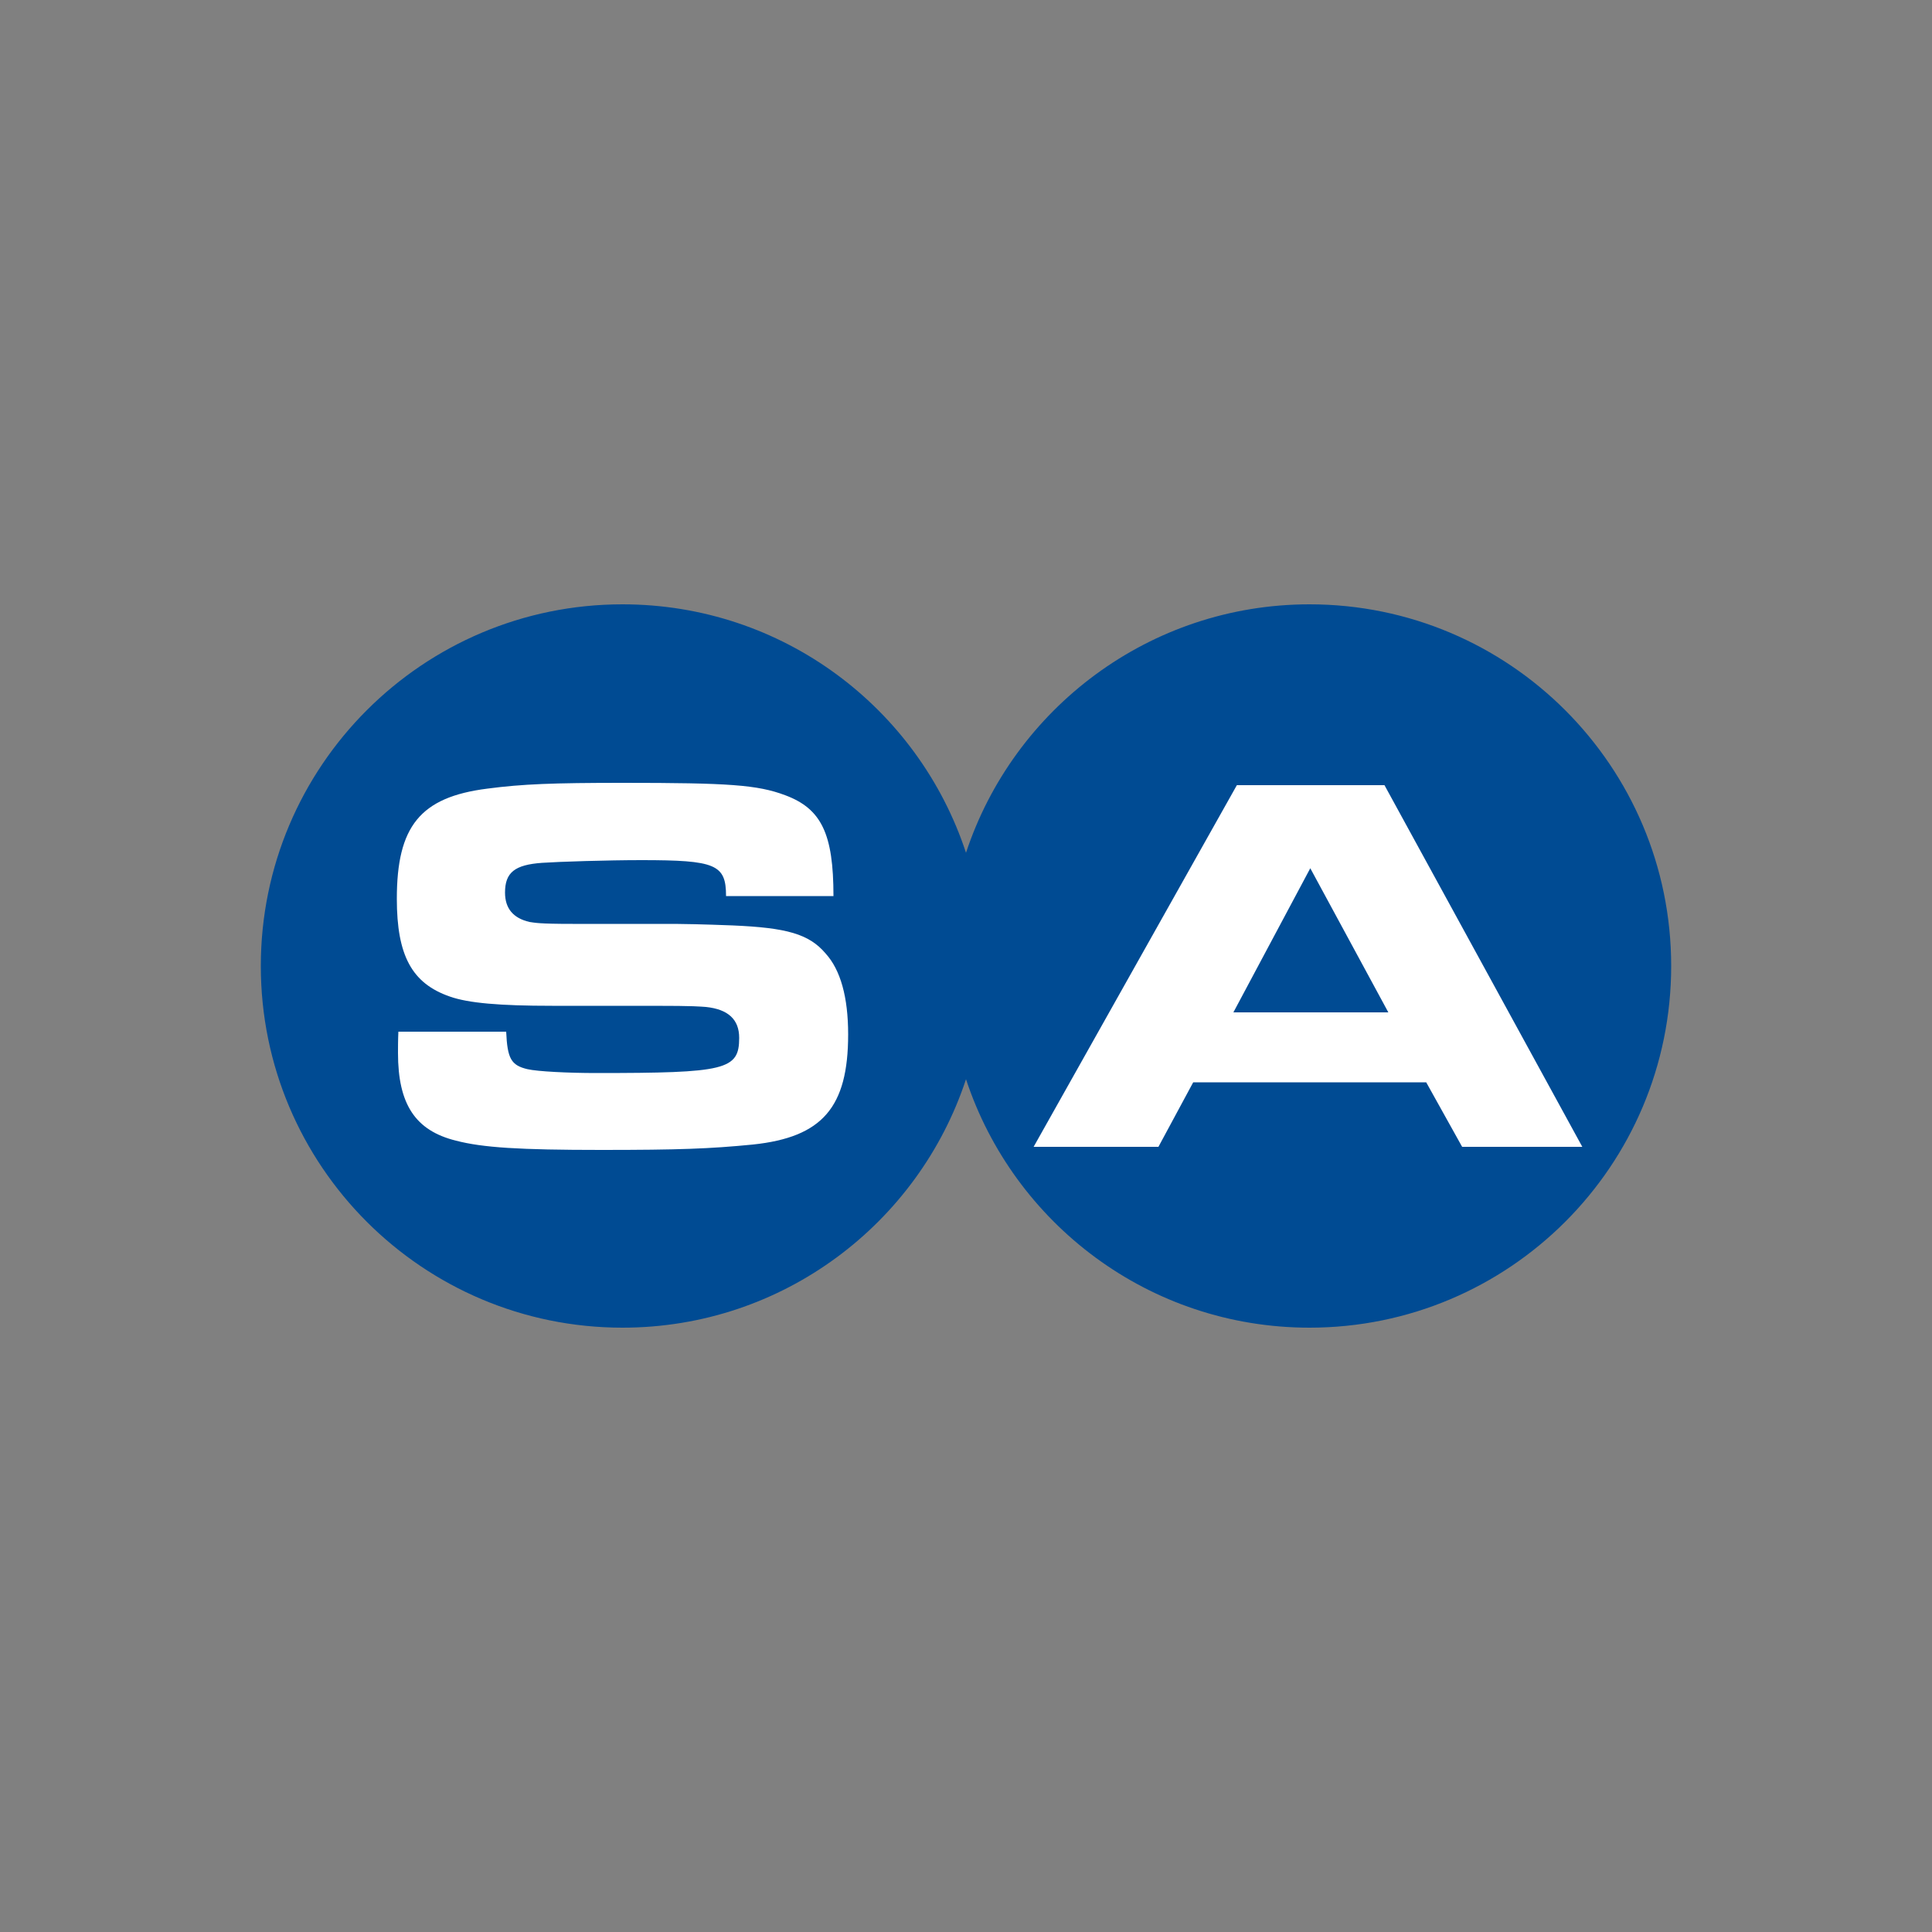
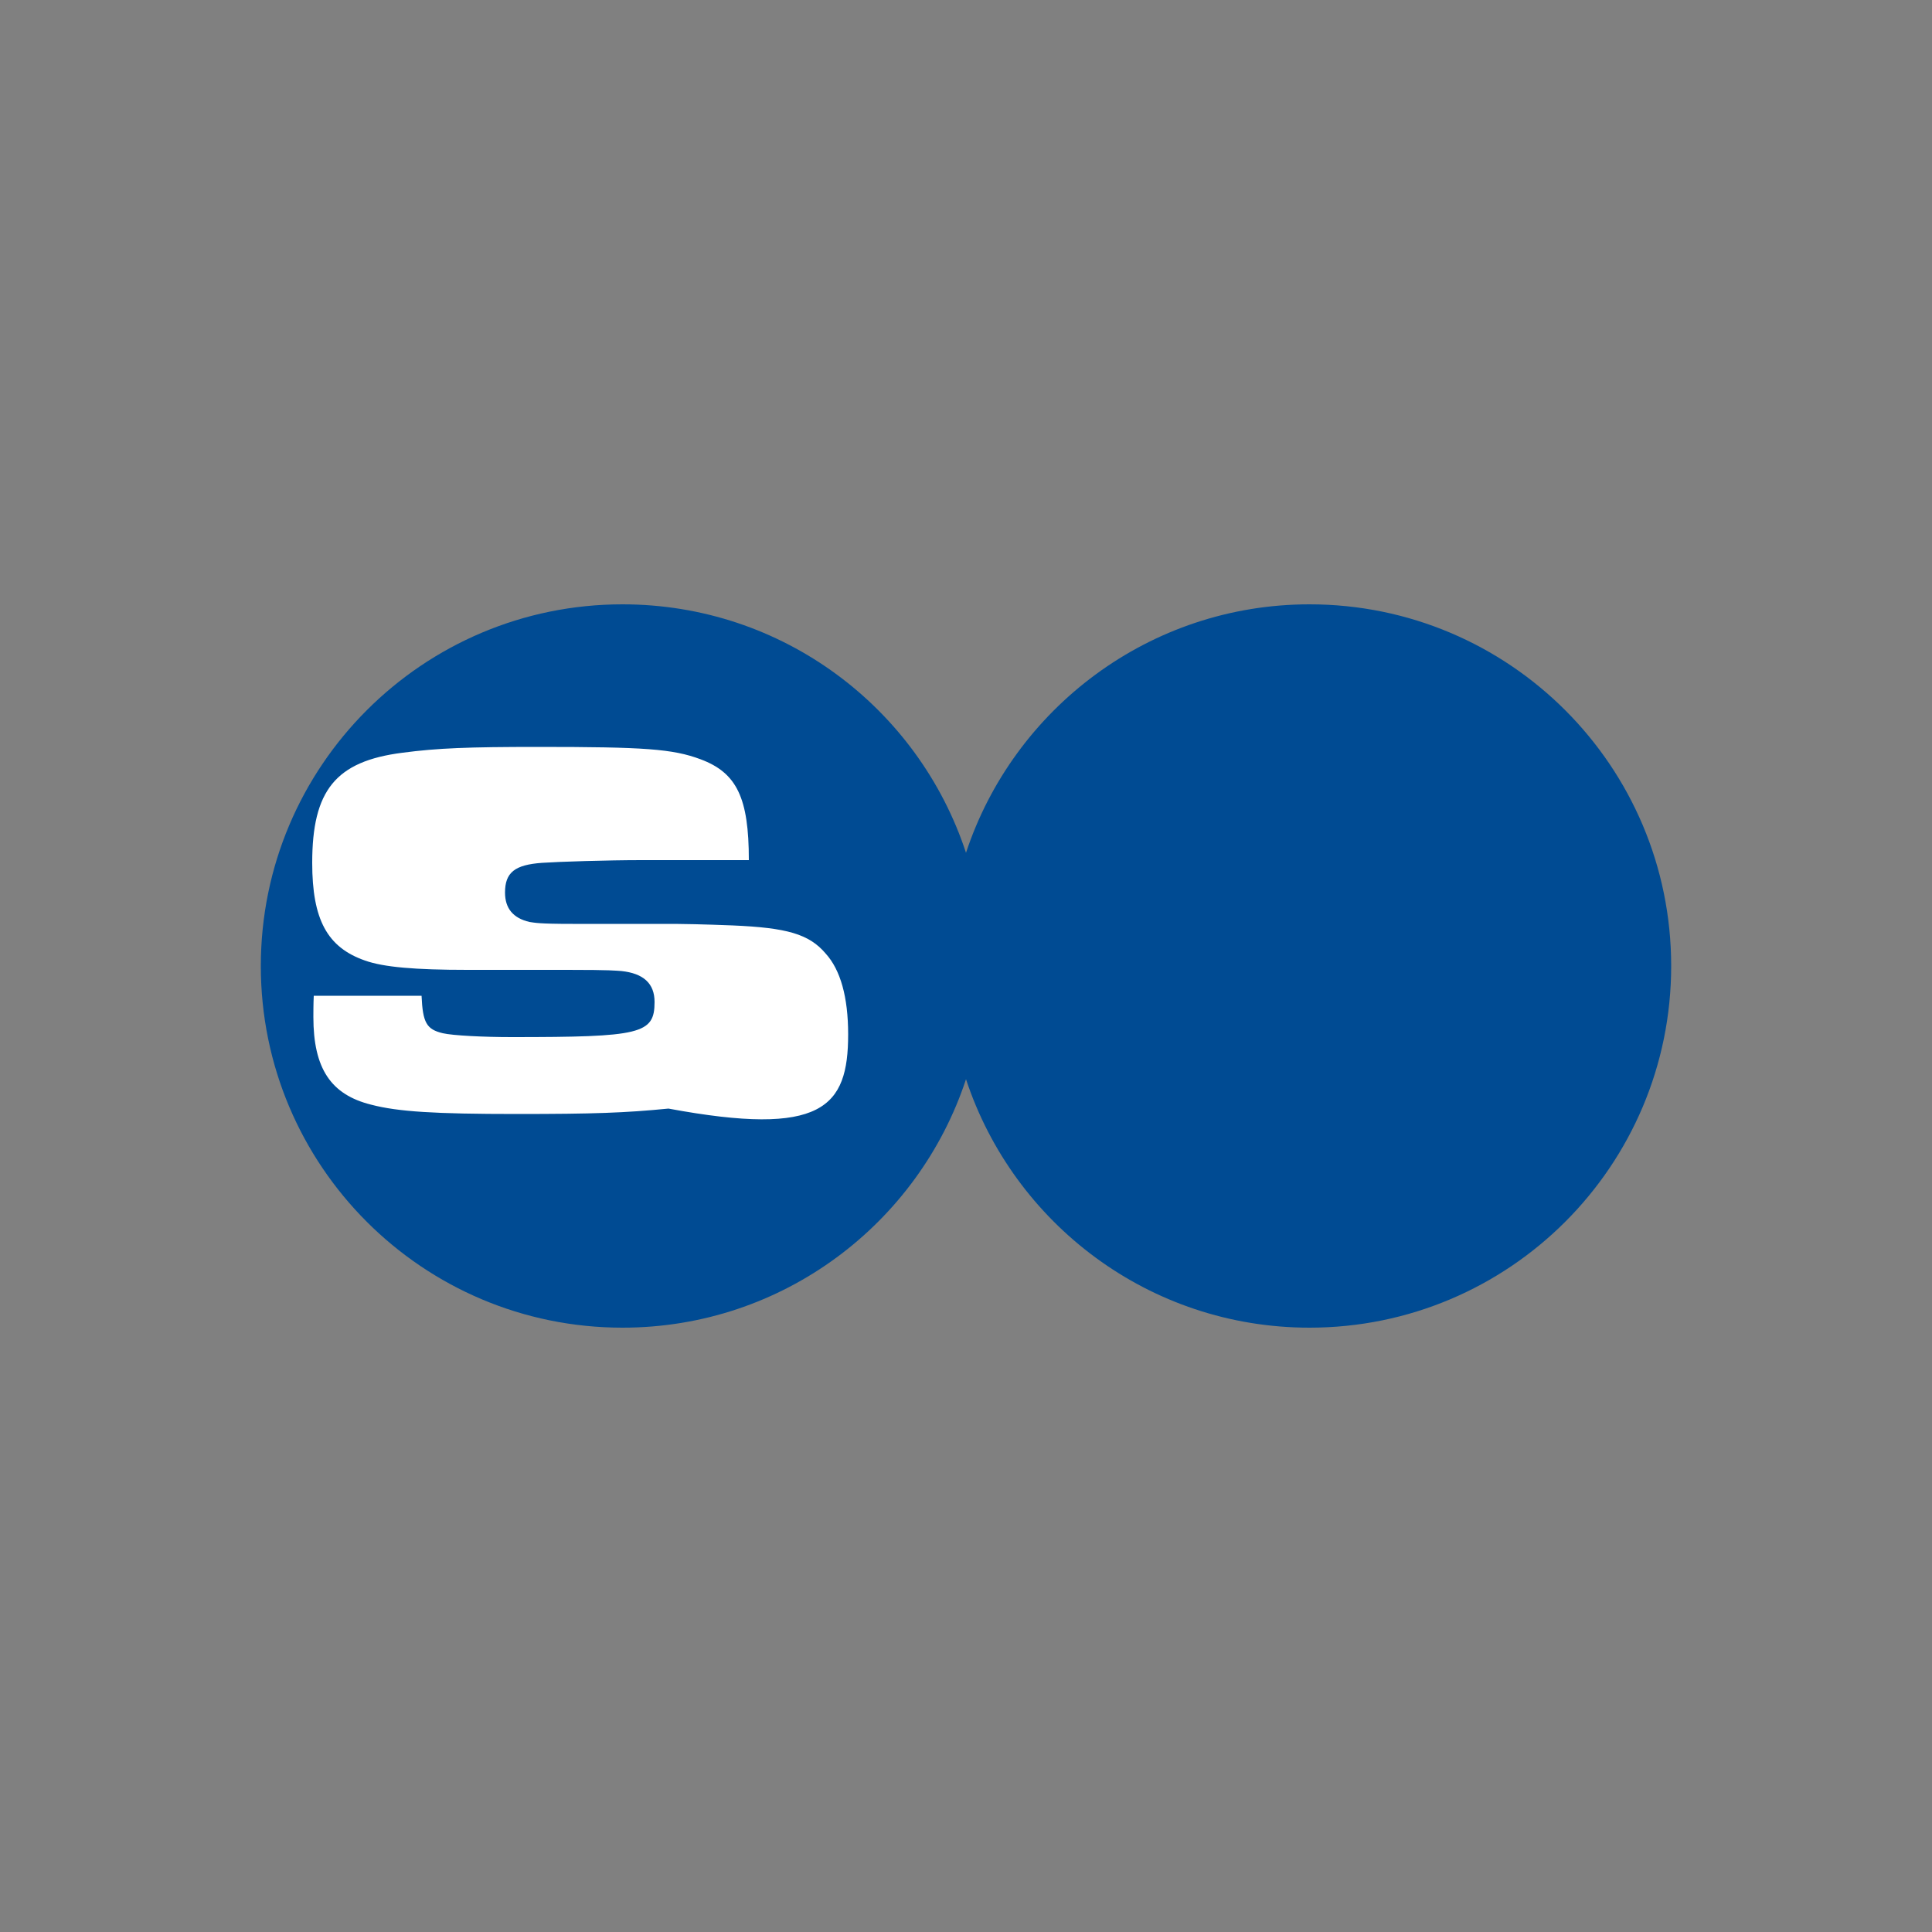
<svg xmlns="http://www.w3.org/2000/svg" version="1.1" id="Layer_1" x="0px" y="0px" viewBox="0 0 500 500" style="enable-background:new 0 0 500 500;" xml:space="preserve">
  <rect x="0" y="0" width="500" height="500" fill="#808080" stroke="none" />
  <style type="text/css">
	.st0{fill:#004B93;}
	.st1{fill:#FFFFFF;}
</style>
  <g id="XMLID_1_">
    <path id="XMLID_2_" class="st0" d="M67.5,250c0-51.7,41.9-93.6,93.6-93.6c41.5,0,76.6,26.9,88.9,64.3   c12.3-37.3,47.5-64.3,88.9-64.3c51.7,0,93.6,41.9,93.6,93.6s-41.9,93.6-93.6,93.6c-41.5,0-76.6-27-88.9-64.3   c-12.3,37.3-47.4,64.3-88.9,64.3C109.4,343.6,67.5,301.7,67.5,250" />
-     <path id="XMLID_3_" class="st1" d="M219.5,267.7c0-9.7-2-16.7-5.8-20.9c-4.3-5.1-10.1-6.7-24.1-7.3c-7.6-0.3-13.2-0.4-14.9-0.4   h-26.5c-9,0-9.7-0.3-11.2-0.5c-4.2-1-6.3-3.5-6.3-7.6c0-5.2,2.5-7.2,9.6-7.7c4.3-0.3,17-0.7,25.7-0.7c19.2,0,21.9,1.1,21.9,9.3   h27.8c0-16.1-3.1-22.6-12.5-26.1c-7.2-2.7-14.6-3.2-42-3.2c-18.1,0-26,0.3-35.1,1.5c-17.4,2.2-23.4,9.8-23.4,28.5   c0,14.7,3.9,21.9,13.7,25.3c4.8,1.7,12.9,2.4,26.5,2.4h25.8c11.7,0,12.3,0.2,14,0.3c5.7,0.6,8.6,3.2,8.6,8c0,8.3-3.5,9.1-37,9.1   c-7.2,0-15.2-0.4-17.8-1c-4.2-1-5.2-2.7-5.5-9.7h-27.9c-0.1,2.1-0.1,4.5-0.1,5.5c0,13.3,4.5,20.1,15,22.7   c6.9,1.8,16.4,2.4,37.6,2.4c20.1,0,28.1-0.3,39.3-1.4C212.8,294.3,219.5,286.6,219.5,267.7" />
-     <polygon id="XMLID_4_" class="st1" points="409.5,296.8 358.3,203.2 320.1,203.2 267.5,296.8 299.8,296.8 308.8,280.1 369.1,280.1    378.4,296.8  " />
-     <polygon id="XMLID_5_" class="st0" points="359.3,262 319.2,262 339.1,224.7  " />
+     <path id="XMLID_3_" class="st1" d="M219.5,267.7c0-9.7-2-16.7-5.8-20.9c-4.3-5.1-10.1-6.7-24.1-7.3c-7.6-0.3-13.2-0.4-14.9-0.4   h-26.5c-9,0-9.7-0.3-11.2-0.5c-4.2-1-6.3-3.5-6.3-7.6c0-5.2,2.5-7.2,9.6-7.7c4.3-0.3,17-0.7,25.7-0.7h27.8c0-16.1-3.1-22.6-12.5-26.1c-7.2-2.7-14.6-3.2-42-3.2c-18.1,0-26,0.3-35.1,1.5c-17.4,2.2-23.4,9.8-23.4,28.5   c0,14.7,3.9,21.9,13.7,25.3c4.8,1.7,12.9,2.4,26.5,2.4h25.8c11.7,0,12.3,0.2,14,0.3c5.7,0.6,8.6,3.2,8.6,8c0,8.3-3.5,9.1-37,9.1   c-7.2,0-15.2-0.4-17.8-1c-4.2-1-5.2-2.7-5.5-9.7h-27.9c-0.1,2.1-0.1,4.5-0.1,5.5c0,13.3,4.5,20.1,15,22.7   c6.9,1.8,16.4,2.4,37.6,2.4c20.1,0,28.1-0.3,39.3-1.4C212.8,294.3,219.5,286.6,219.5,267.7" />
  </g>
</svg>